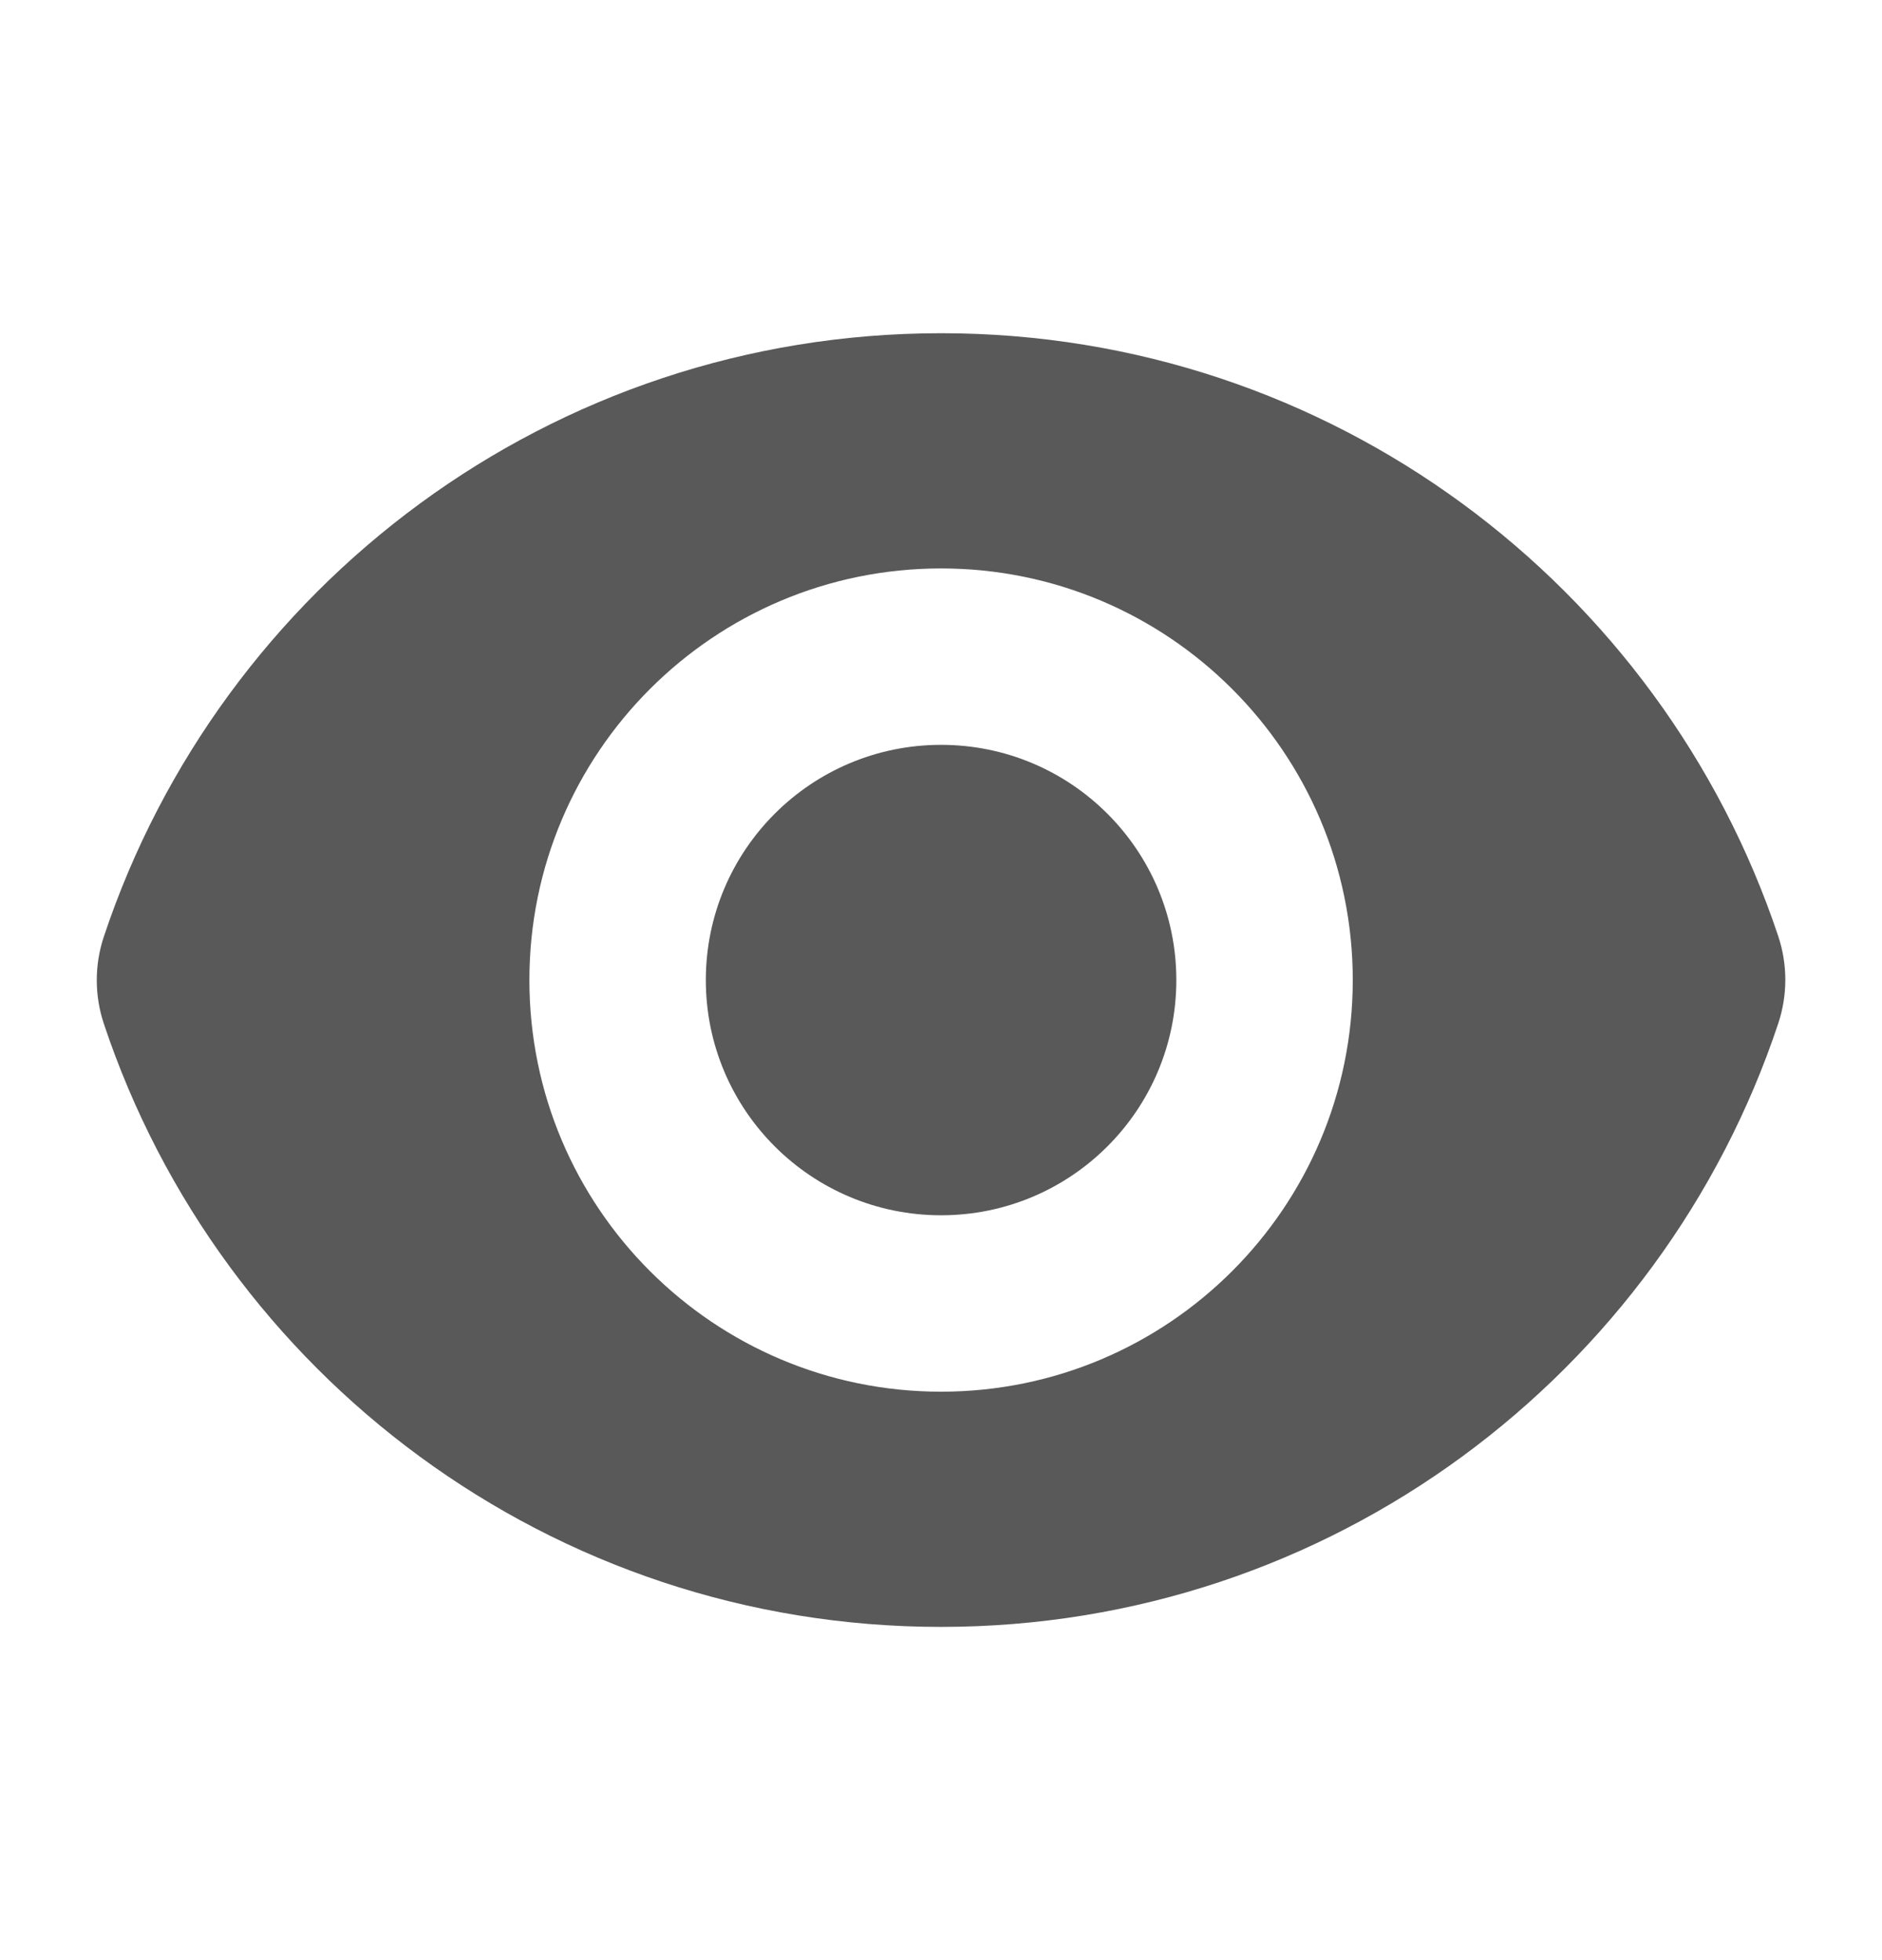
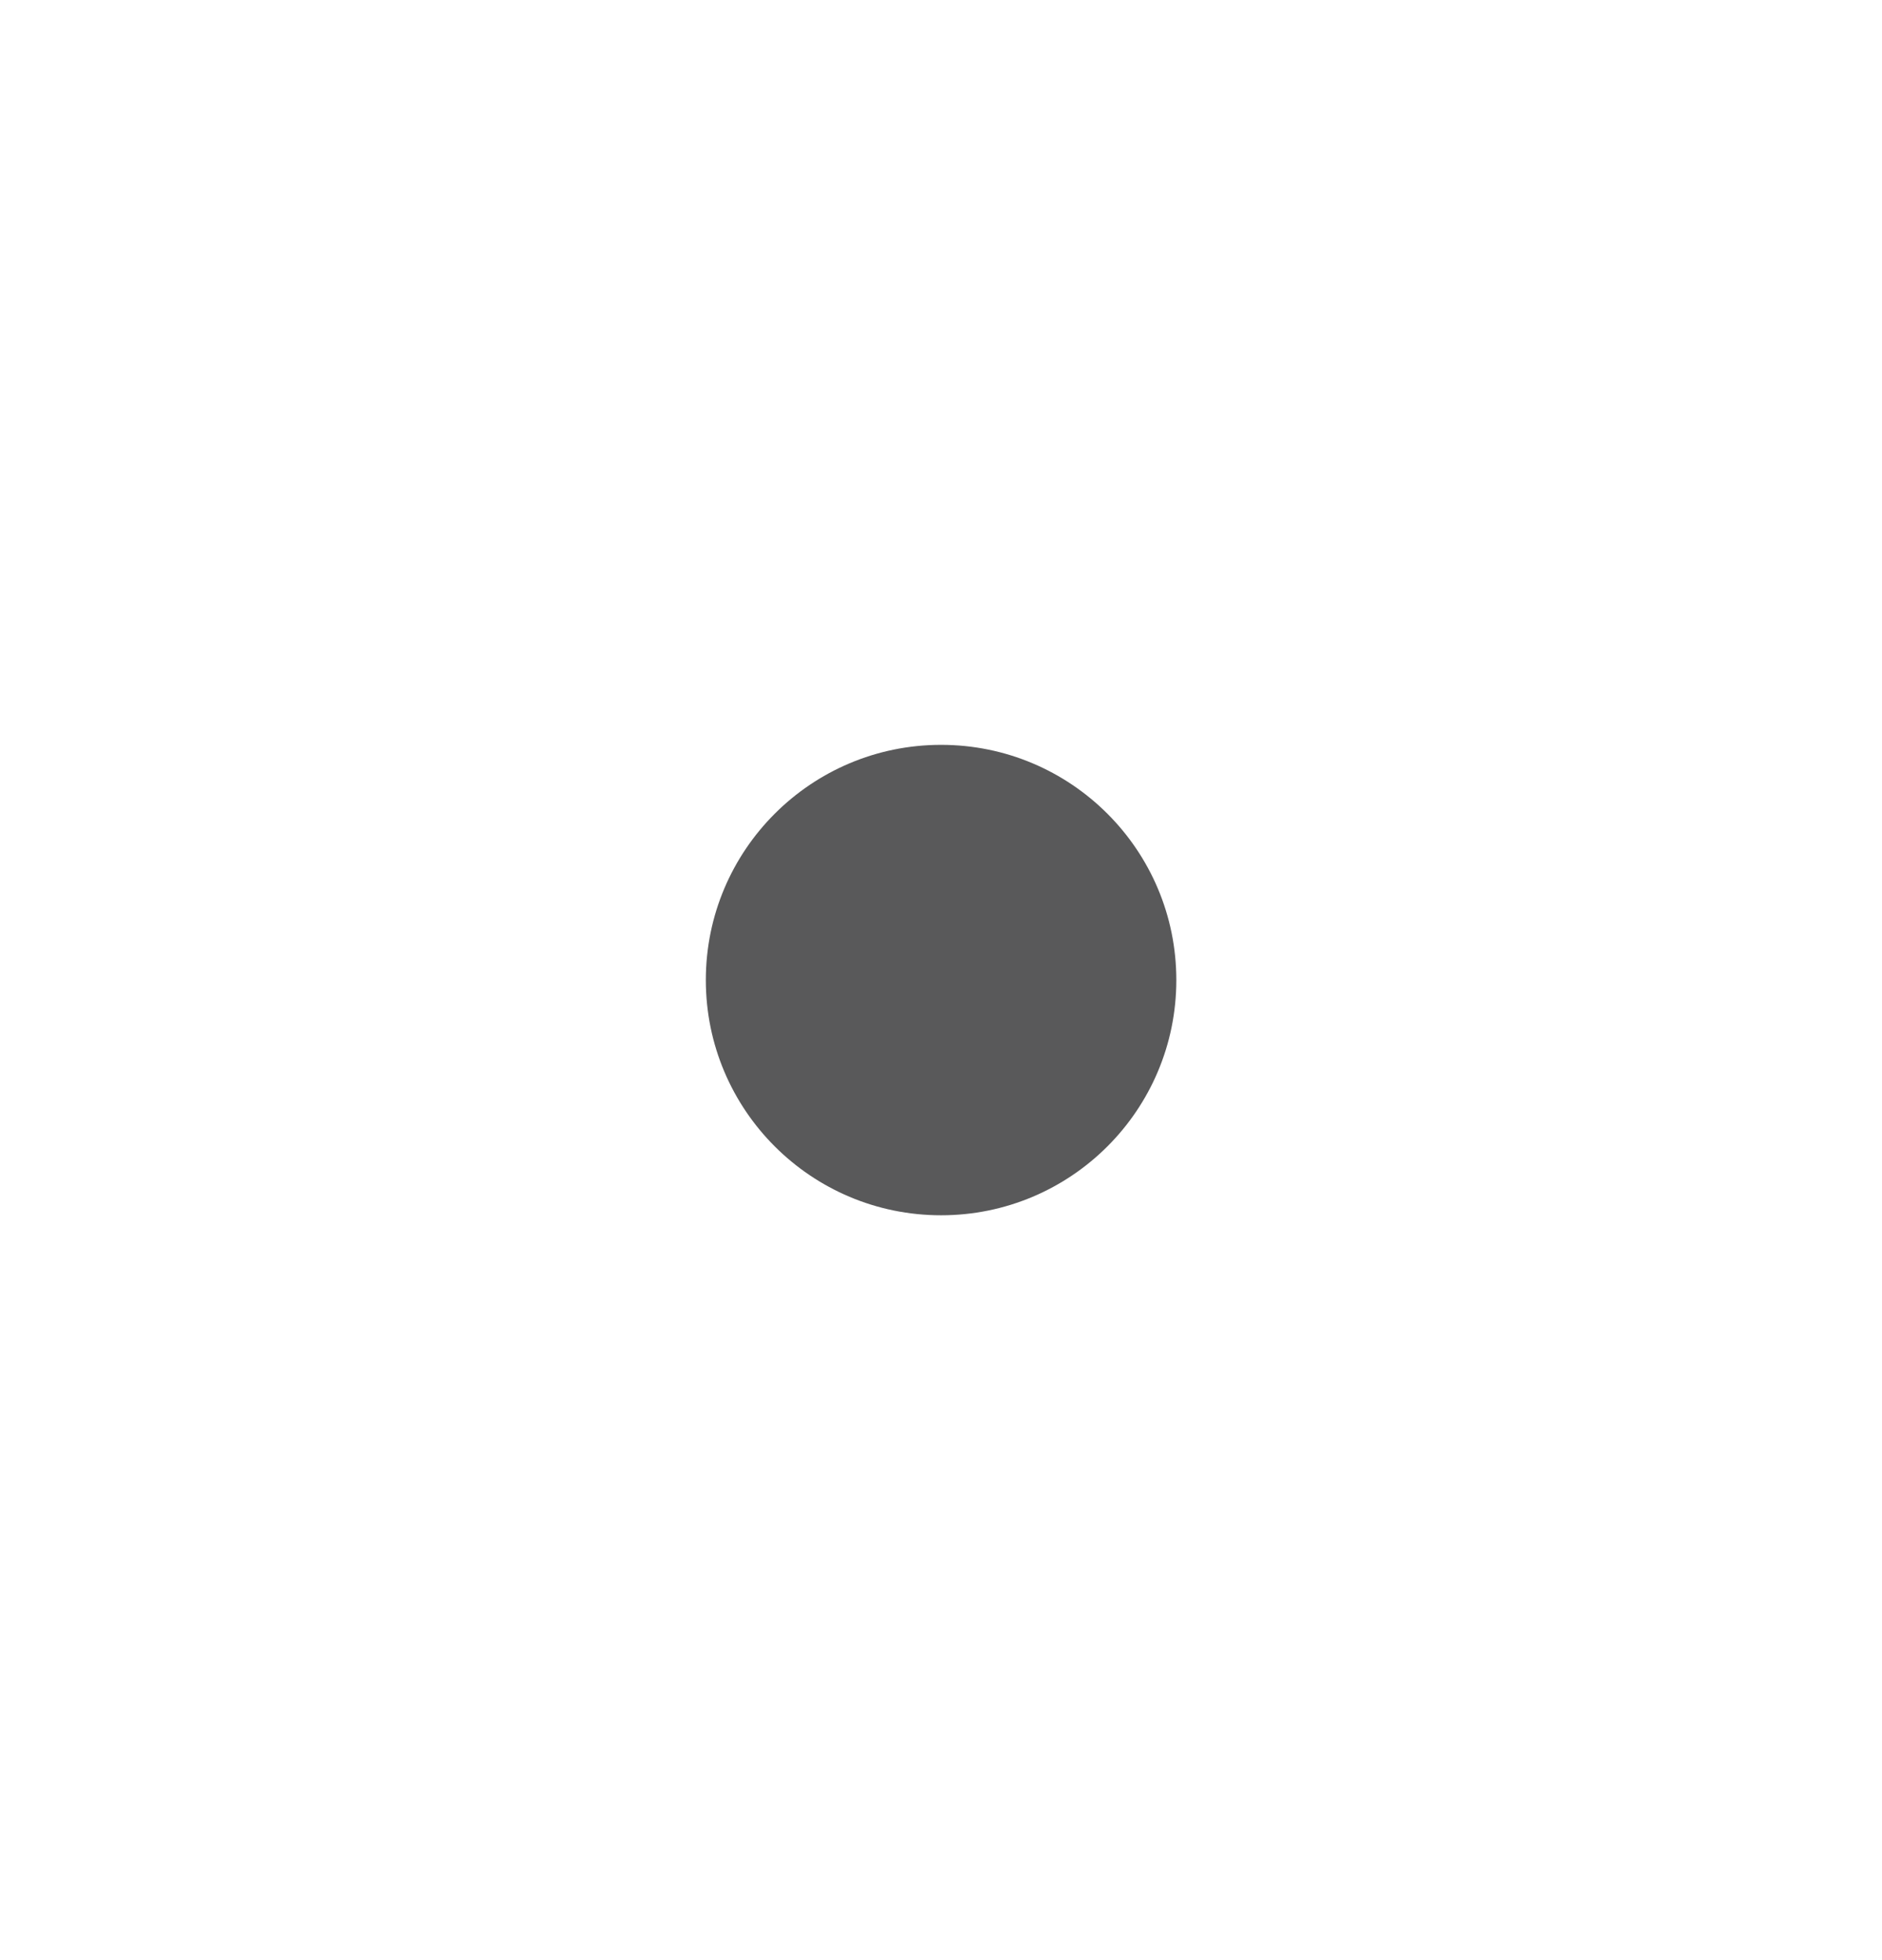
<svg xmlns="http://www.w3.org/2000/svg" width="24" height="25" viewBox="0 0 24 25" fill="none">
  <path d="M12.001 15.5C13.658 15.5 15.001 14.157 15.001 12.5C15.001 10.843 13.658 9.5 12.001 9.5C10.344 9.5 9.001 10.843 9.001 12.5C9.001 14.157 10.344 15.5 12.001 15.5Z" fill="#59595A" />
-   <path fill-rule="evenodd" clip-rule="evenodd" d="M1.324 11.947C2.812 7.476 7.029 4.25 12.002 4.25C16.972 4.25 21.187 7.473 22.677 11.941C22.797 12.302 22.797 12.692 22.677 13.053C21.19 17.524 16.972 20.75 12 20.75C7.029 20.75 2.814 17.527 1.325 13.059C1.204 12.698 1.204 12.308 1.324 11.947ZM17.251 12.5C17.251 15.399 14.9 17.75 12.001 17.75C9.101 17.75 6.751 15.399 6.751 12.5C6.751 9.601 9.101 7.25 12.001 7.25C14.9 7.25 17.251 9.601 17.251 12.5Z" fill="#59595A" />
</svg>